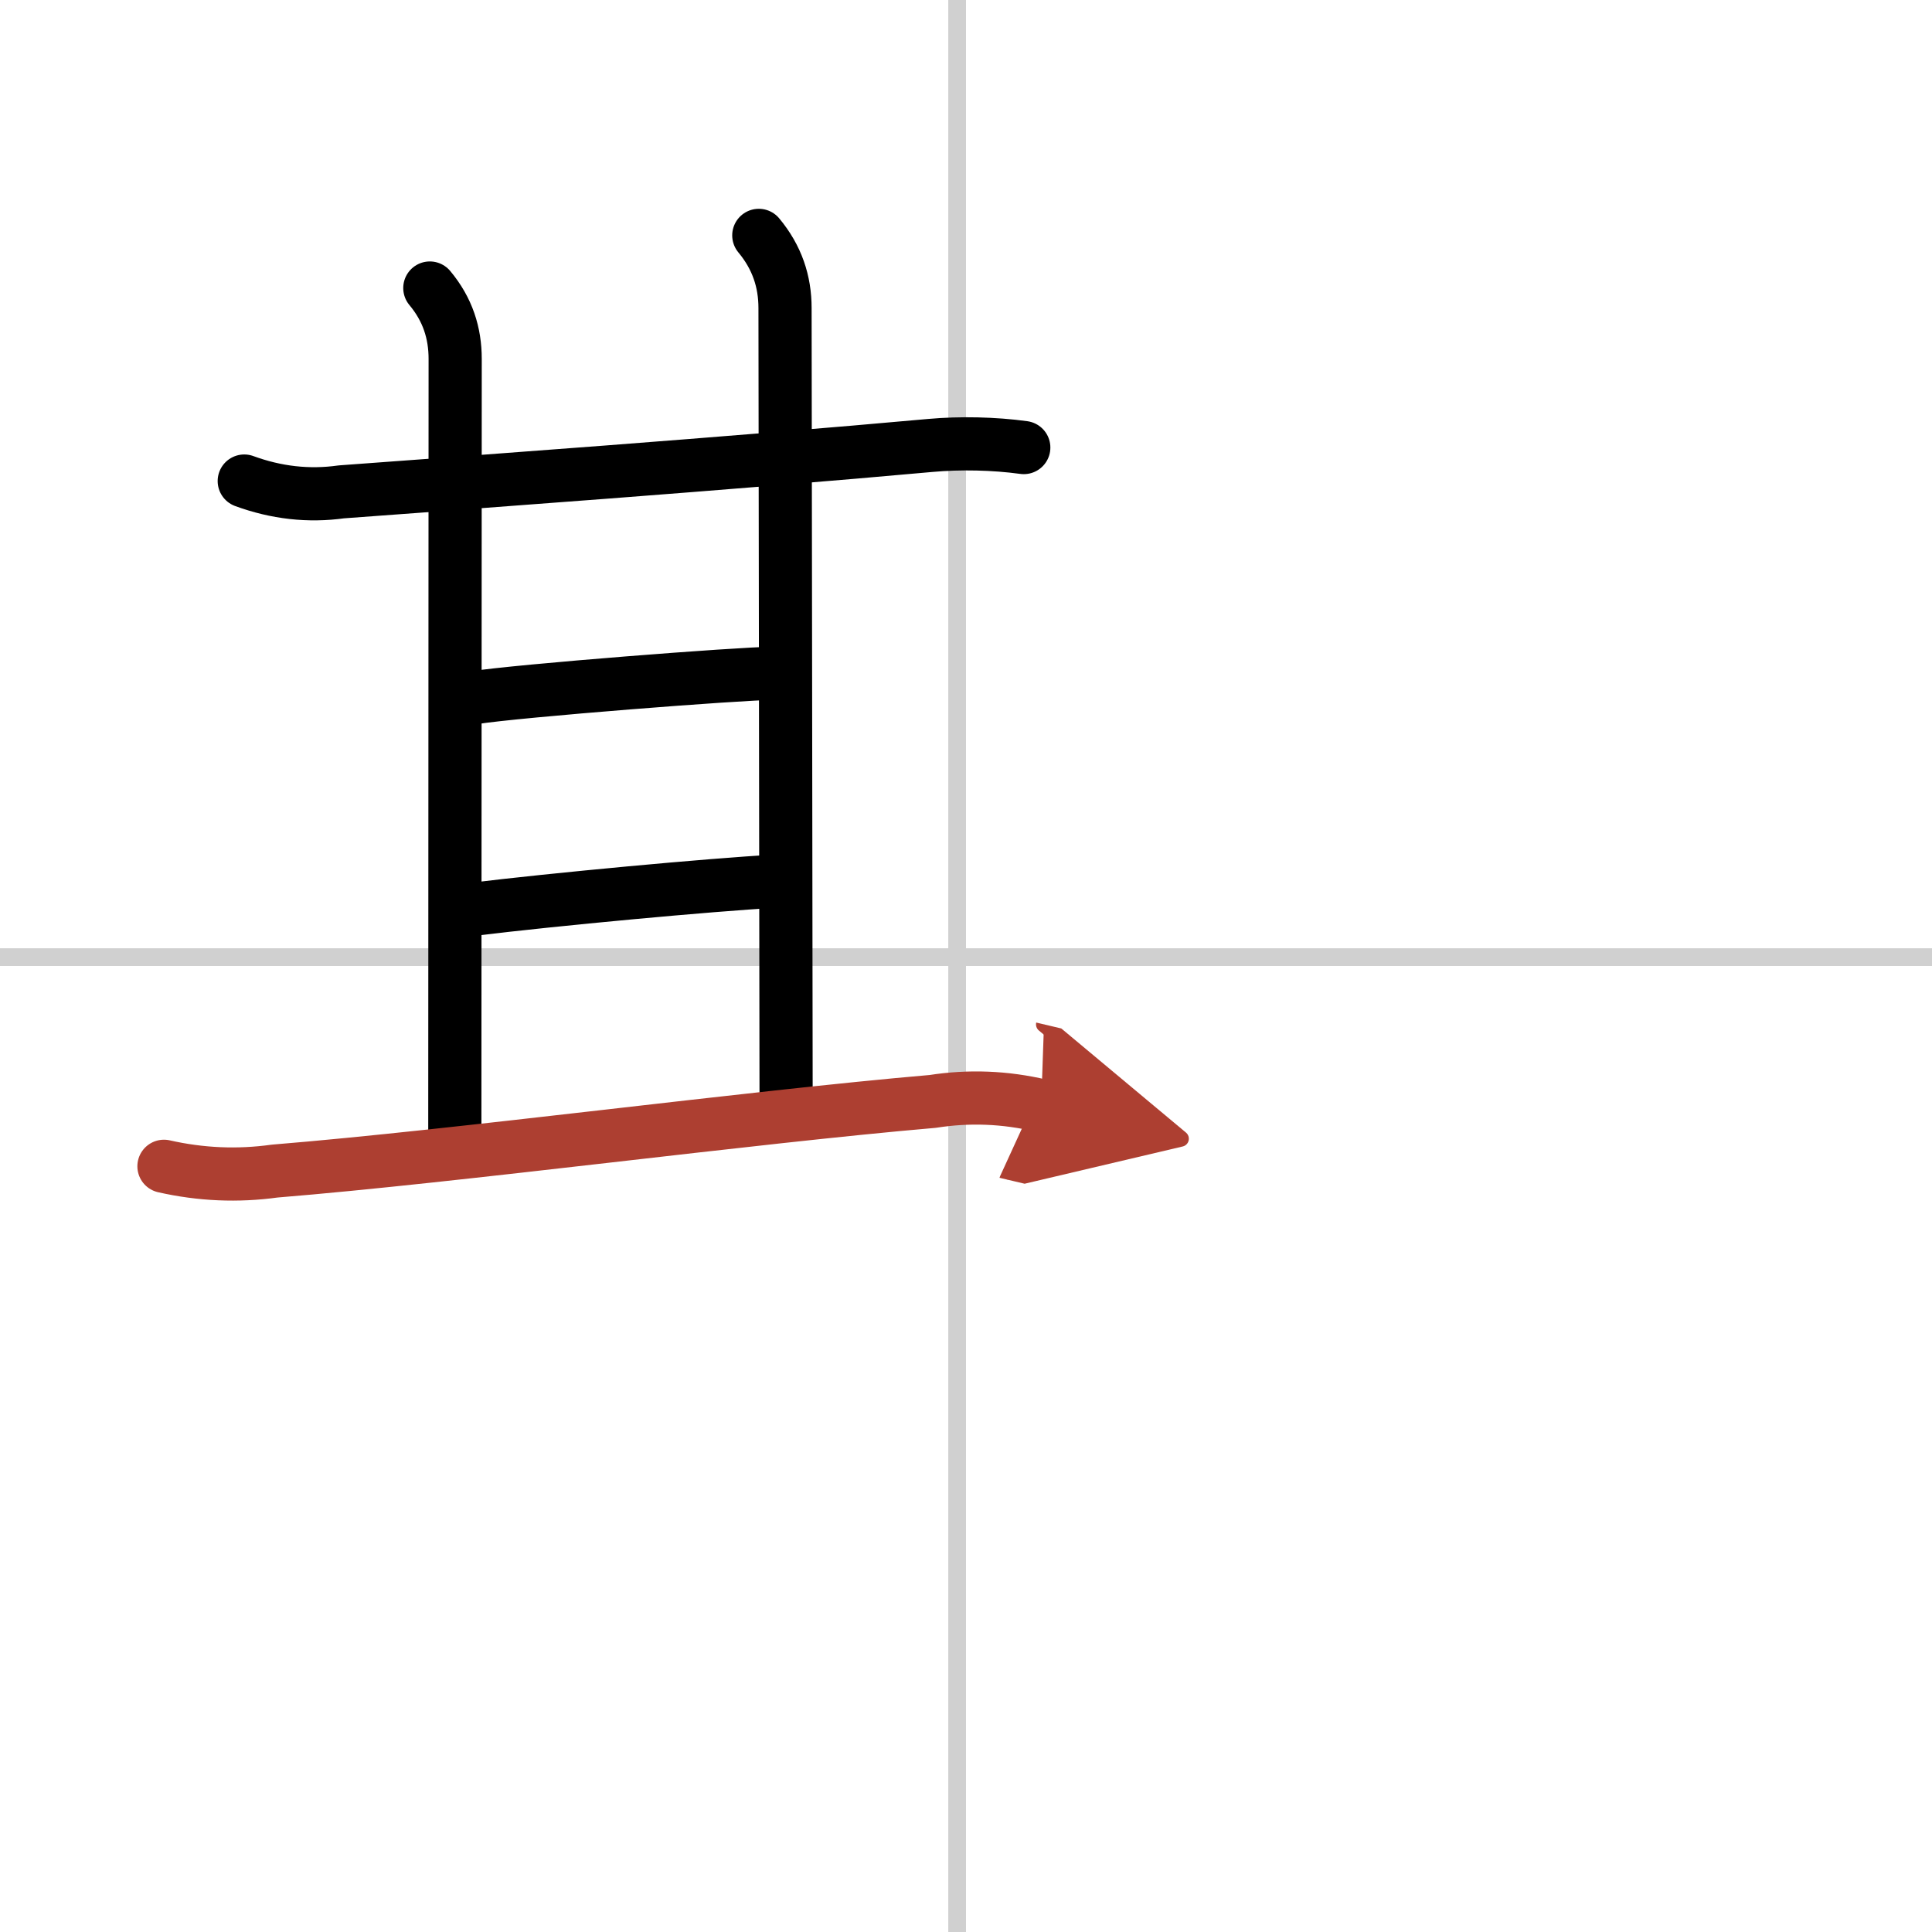
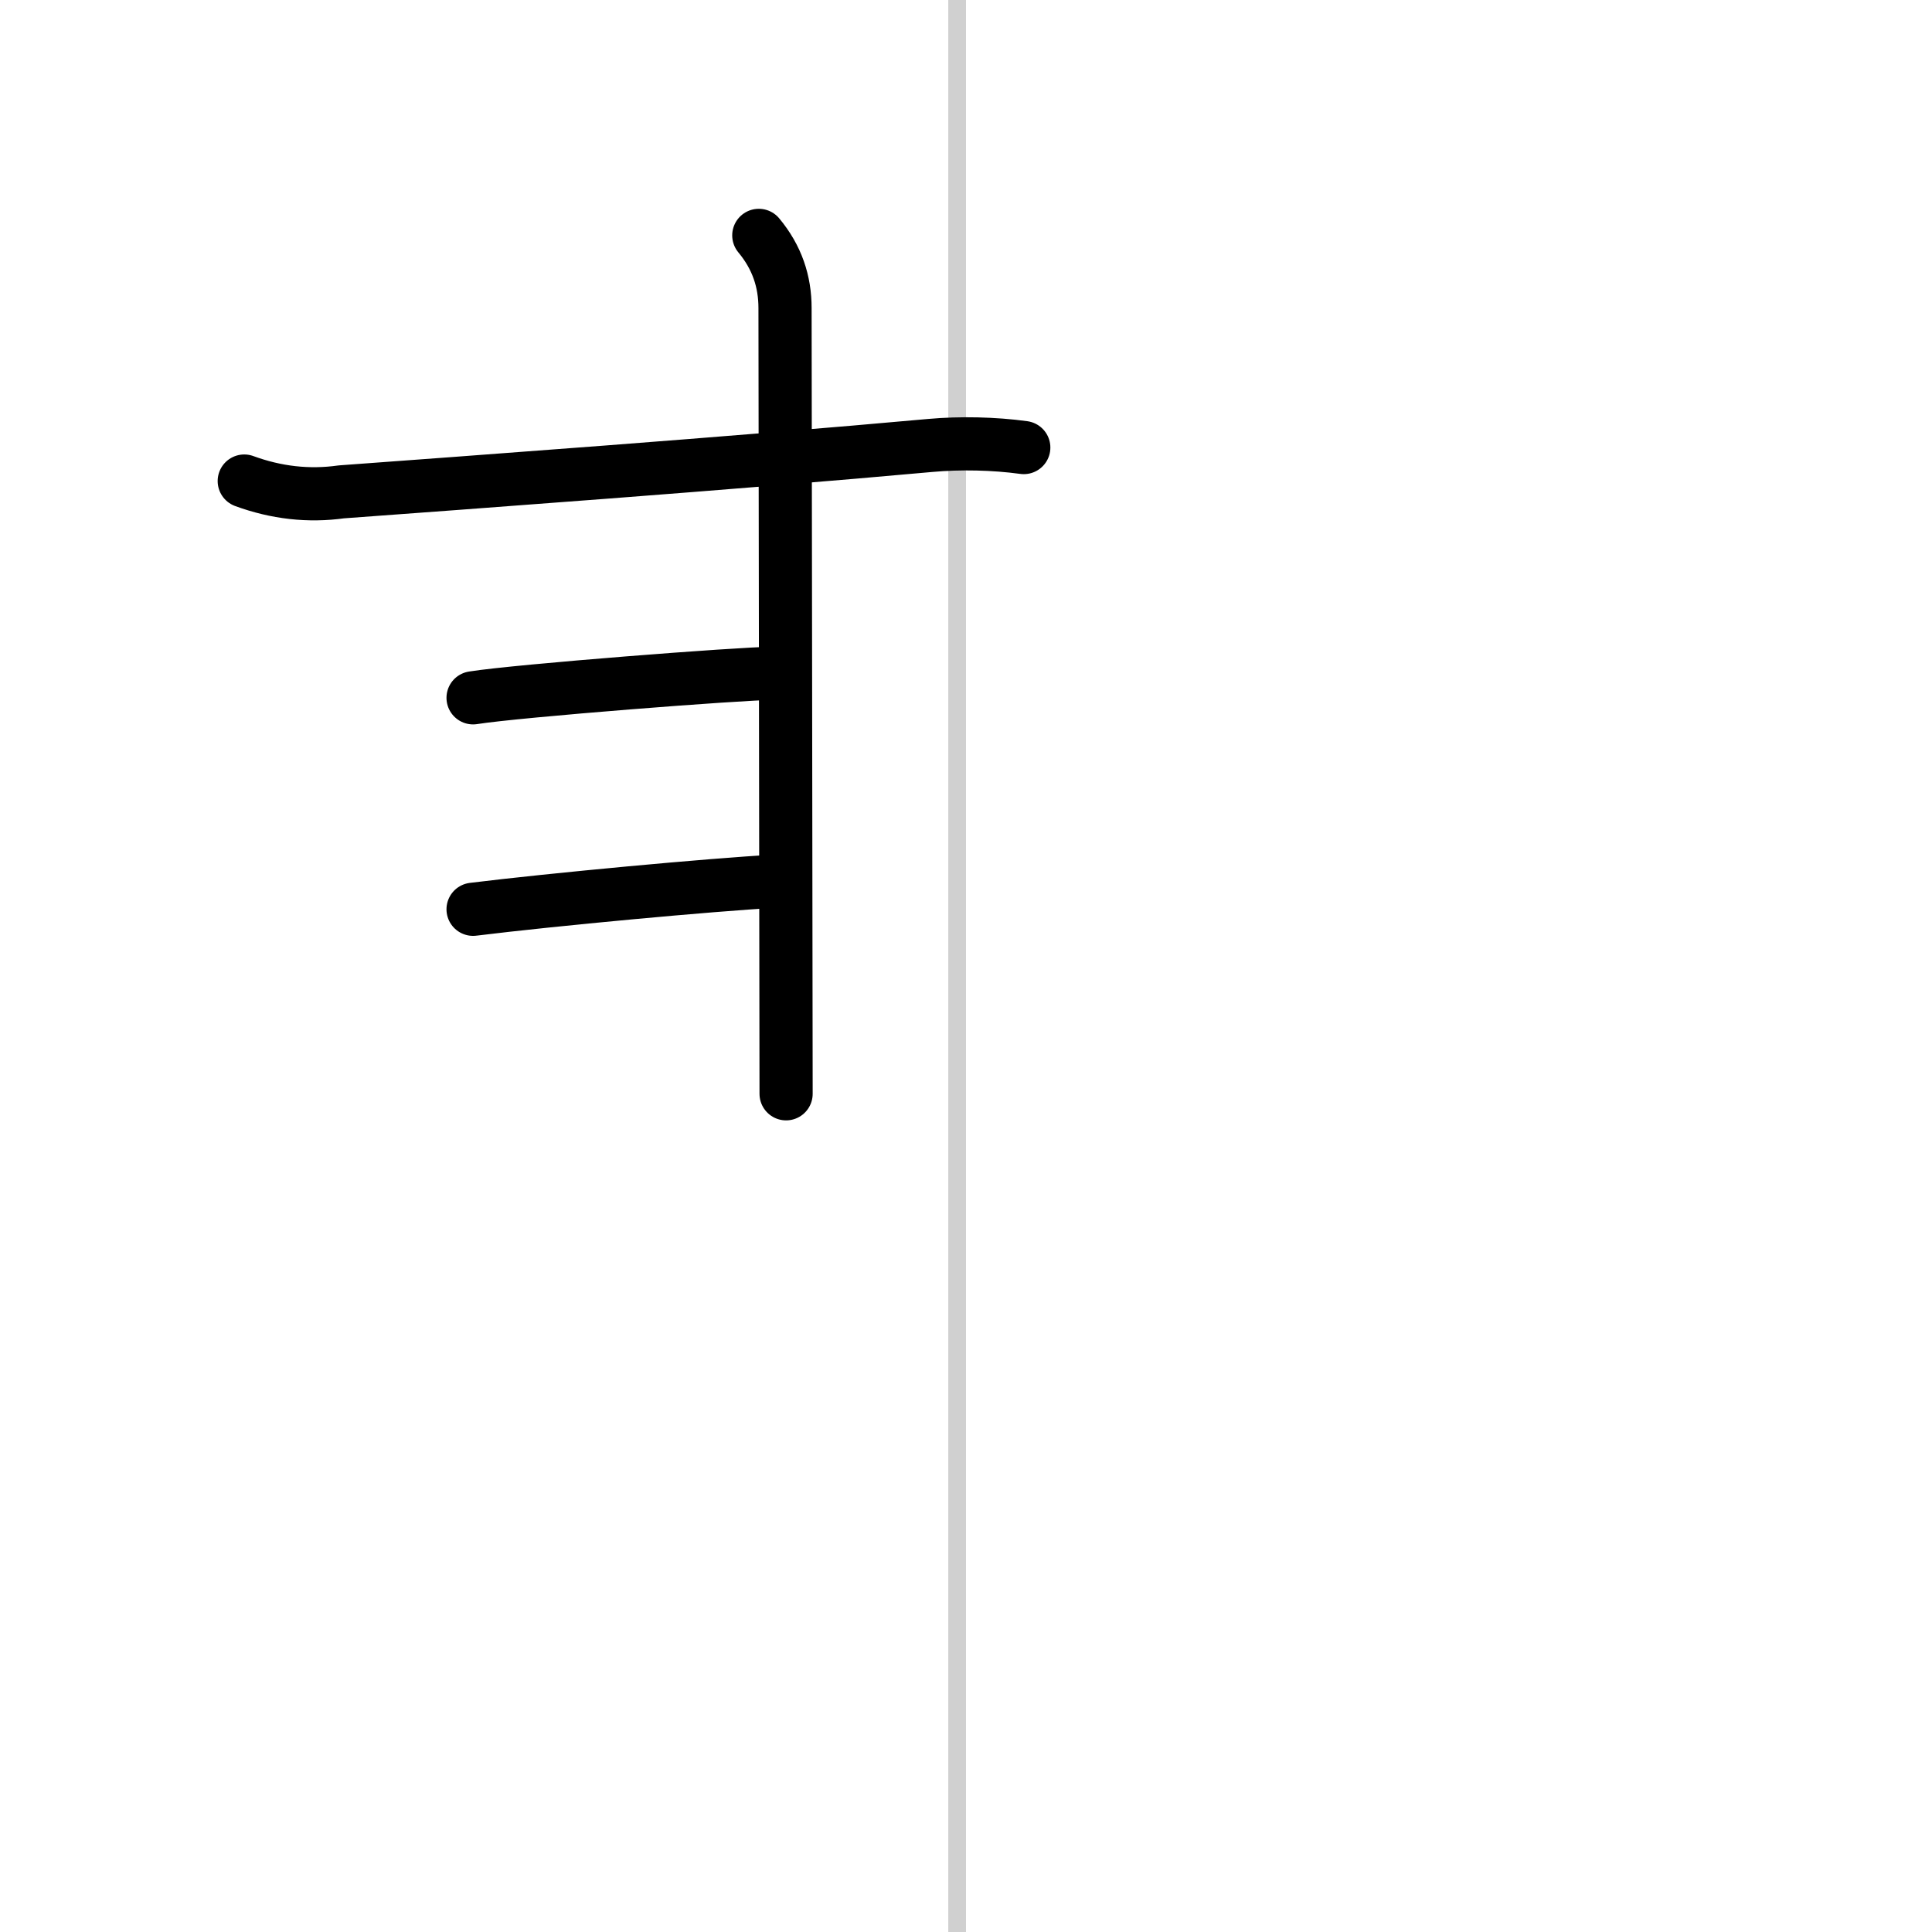
<svg xmlns="http://www.w3.org/2000/svg" width="400" height="400" viewBox="0 0 109 109">
  <defs>
    <marker id="a" markerWidth="4" orient="auto" refX="1" refY="5" viewBox="0 0 10 10">
-       <polyline points="0 0 10 5 0 10 1 5" fill="#ad3f31" stroke="#ad3f31" />
-     </marker>
+       </marker>
  </defs>
  <g fill="none" stroke="#000" stroke-linecap="round" stroke-linejoin="round" stroke-width="3">
-     <rect width="100%" height="100%" fill="#fff" stroke="#fff" />
    <line x1="54" x2="54" y2="109" stroke="#d0d0d0" stroke-width="1" />
-     <line x2="109" y1="54" y2="54" stroke="#d0d0d0" stroke-width="1" />
    <path d="m13.78 27.14c1.8 0.66 3.63 0.87 5.48 0.61 6.79-0.5 22.24-1.62 33.24-2.62 1.67-0.15 3.59-0.11 5.26 0.12" />
-     <path d="m24.25 16.25c1.01 1.21 1.43 2.54 1.43 4 0 6.25-0.02 38-0.02 43.75" />
    <path d="m42.81 13.28c1.03 1.24 1.48 2.6 1.48 4.1 0 6 0.06 38.13 0.06 44.33" />
    <path d="m26.69 39.37c2.5-0.4 15.13-1.38 16.89-1.38" />
    <path d="m26.69 51.3c4.44-0.55 13.47-1.39 17-1.58" />
-     <path d="m9.25 65.8c2.08 0.47 4.16 0.56 6.25 0.27 10.42-0.85 26.78-3.04 37.12-3.93 2.05-0.32 4.09-0.24 6.12 0.24" marker-end="url(#a)" stroke="#ad3f31" />
  </g>
</svg>